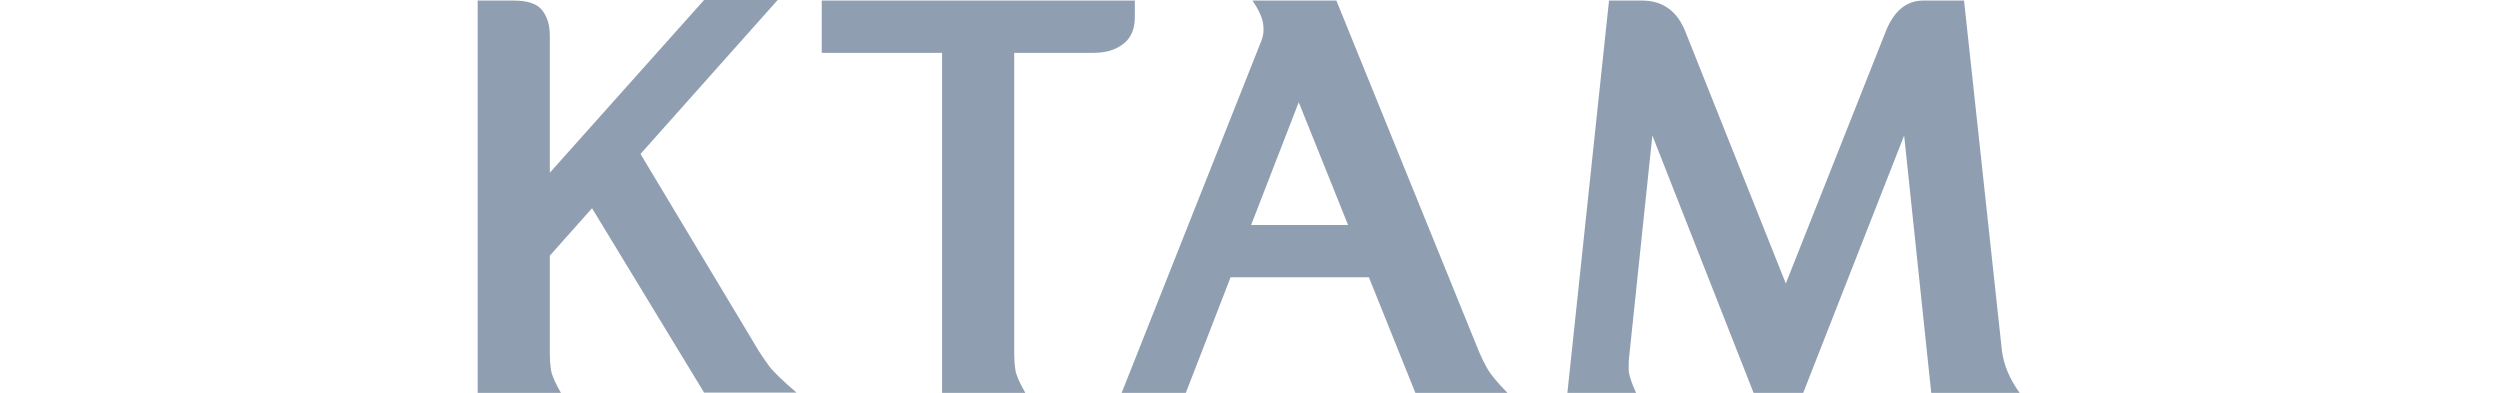
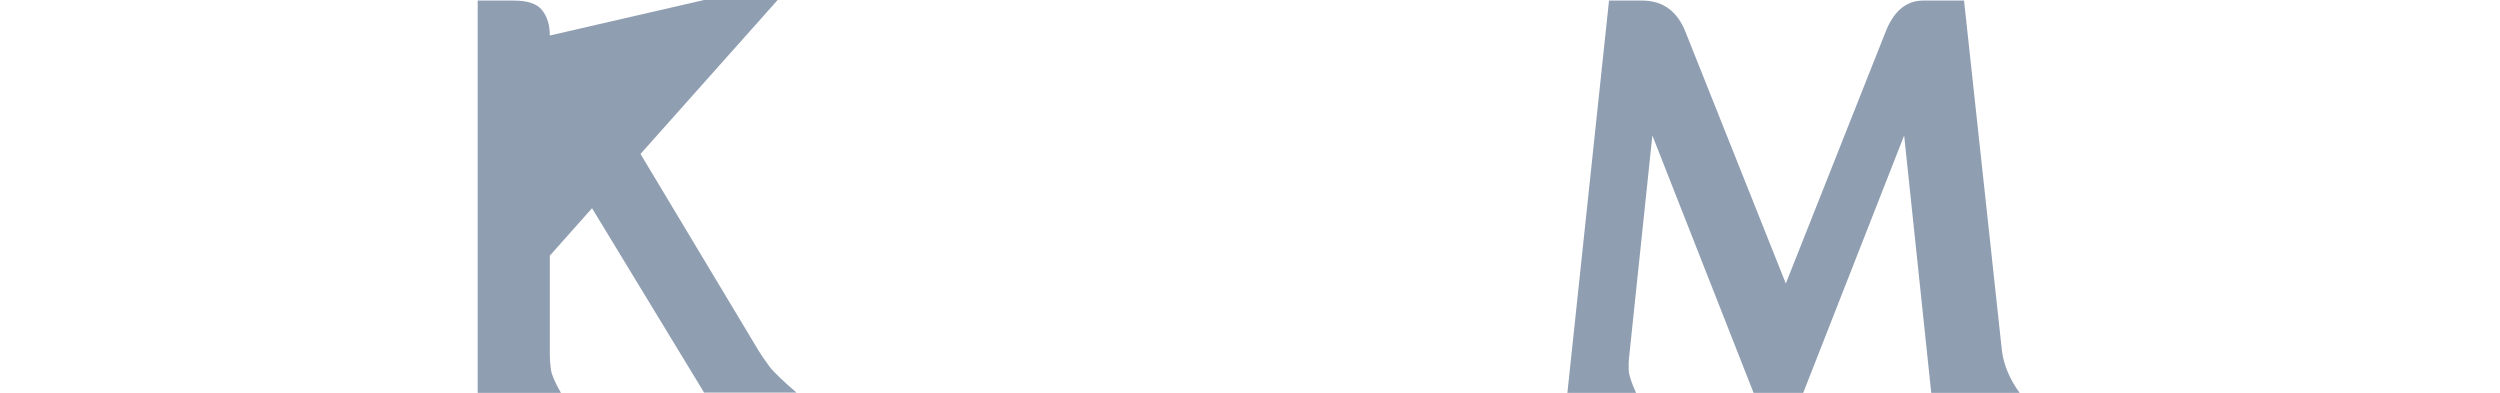
<svg xmlns="http://www.w3.org/2000/svg" width="560" height="88" viewBox="0 0 560 88" fill="none">
-   <path d="M143.472 34.487L169.98 78.646C170.661 79.707 171.449 80.852 172.343 82.082C173.28 83.313 175.303 85.264 178.412 87.936H157.716L132.614 46.641L123.16 57.267V79.474C123.16 80.534 123.245 81.658 123.416 82.846C123.586 83.991 124.331 85.709 125.651 88H107V0.127H115.048C118.199 0.127 120.328 0.848 121.436 2.291C122.585 3.733 123.16 5.621 123.16 7.954V38.687L157.716 0H174.196L143.472 34.487Z" fill="#8F9EB1" />
-   <path d="M227.184 11.835V79.474C227.184 80.534 227.269 81.658 227.439 82.846C227.61 83.991 228.355 85.709 229.675 88H211.024V11.835H184.069V0.127H254.203V3.818C254.203 6.533 253.33 8.548 251.584 9.863C249.88 11.178 247.687 11.835 245.005 11.835H227.184Z" fill="#8F9EB1" />
-   <path d="M301.968 50.395L290.918 22.907L280.251 50.395H301.968ZM275.652 62.103L265.623 88H251.252L282.614 8.972C283.04 7.869 283.146 6.639 282.933 5.281C282.72 3.881 281.933 2.163 280.57 0.127H299.349L331.35 78.901C331.776 79.919 332.372 81.128 333.139 82.528C333.905 83.885 335.417 85.709 337.674 88H317.042L306.631 62.103H275.652Z" fill="#8F9EB1" />
+   <path d="M143.472 34.487L169.98 78.646C170.661 79.707 171.449 80.852 172.343 82.082C173.28 83.313 175.303 85.264 178.412 87.936H157.716L132.614 46.641L123.16 57.267V79.474C123.16 80.534 123.245 81.658 123.416 82.846C123.586 83.991 124.331 85.709 125.651 88H107V0.127H115.048C118.199 0.127 120.328 0.848 121.436 2.291C122.585 3.733 123.16 5.621 123.16 7.954L157.716 0H174.196L143.472 34.487Z" fill="#8F9EB1" />
  <path d="M367.83 0.127C372.557 0.127 375.836 2.566 377.667 7.445L400.023 63.502L422.251 7.445C424.082 2.566 426.935 0.127 430.81 0.127H439.944L448.44 78.646C448.866 81.828 450.186 84.946 452.4 88H432.599L426.531 30.351L403.919 88H392.805L370.13 30.351L364.956 79.665C364.828 80.683 364.786 81.785 364.828 82.973C364.913 84.119 365.467 85.794 366.489 88H351.095L360.421 0.127H367.83Z" fill="#8F9EB1" />
</svg>